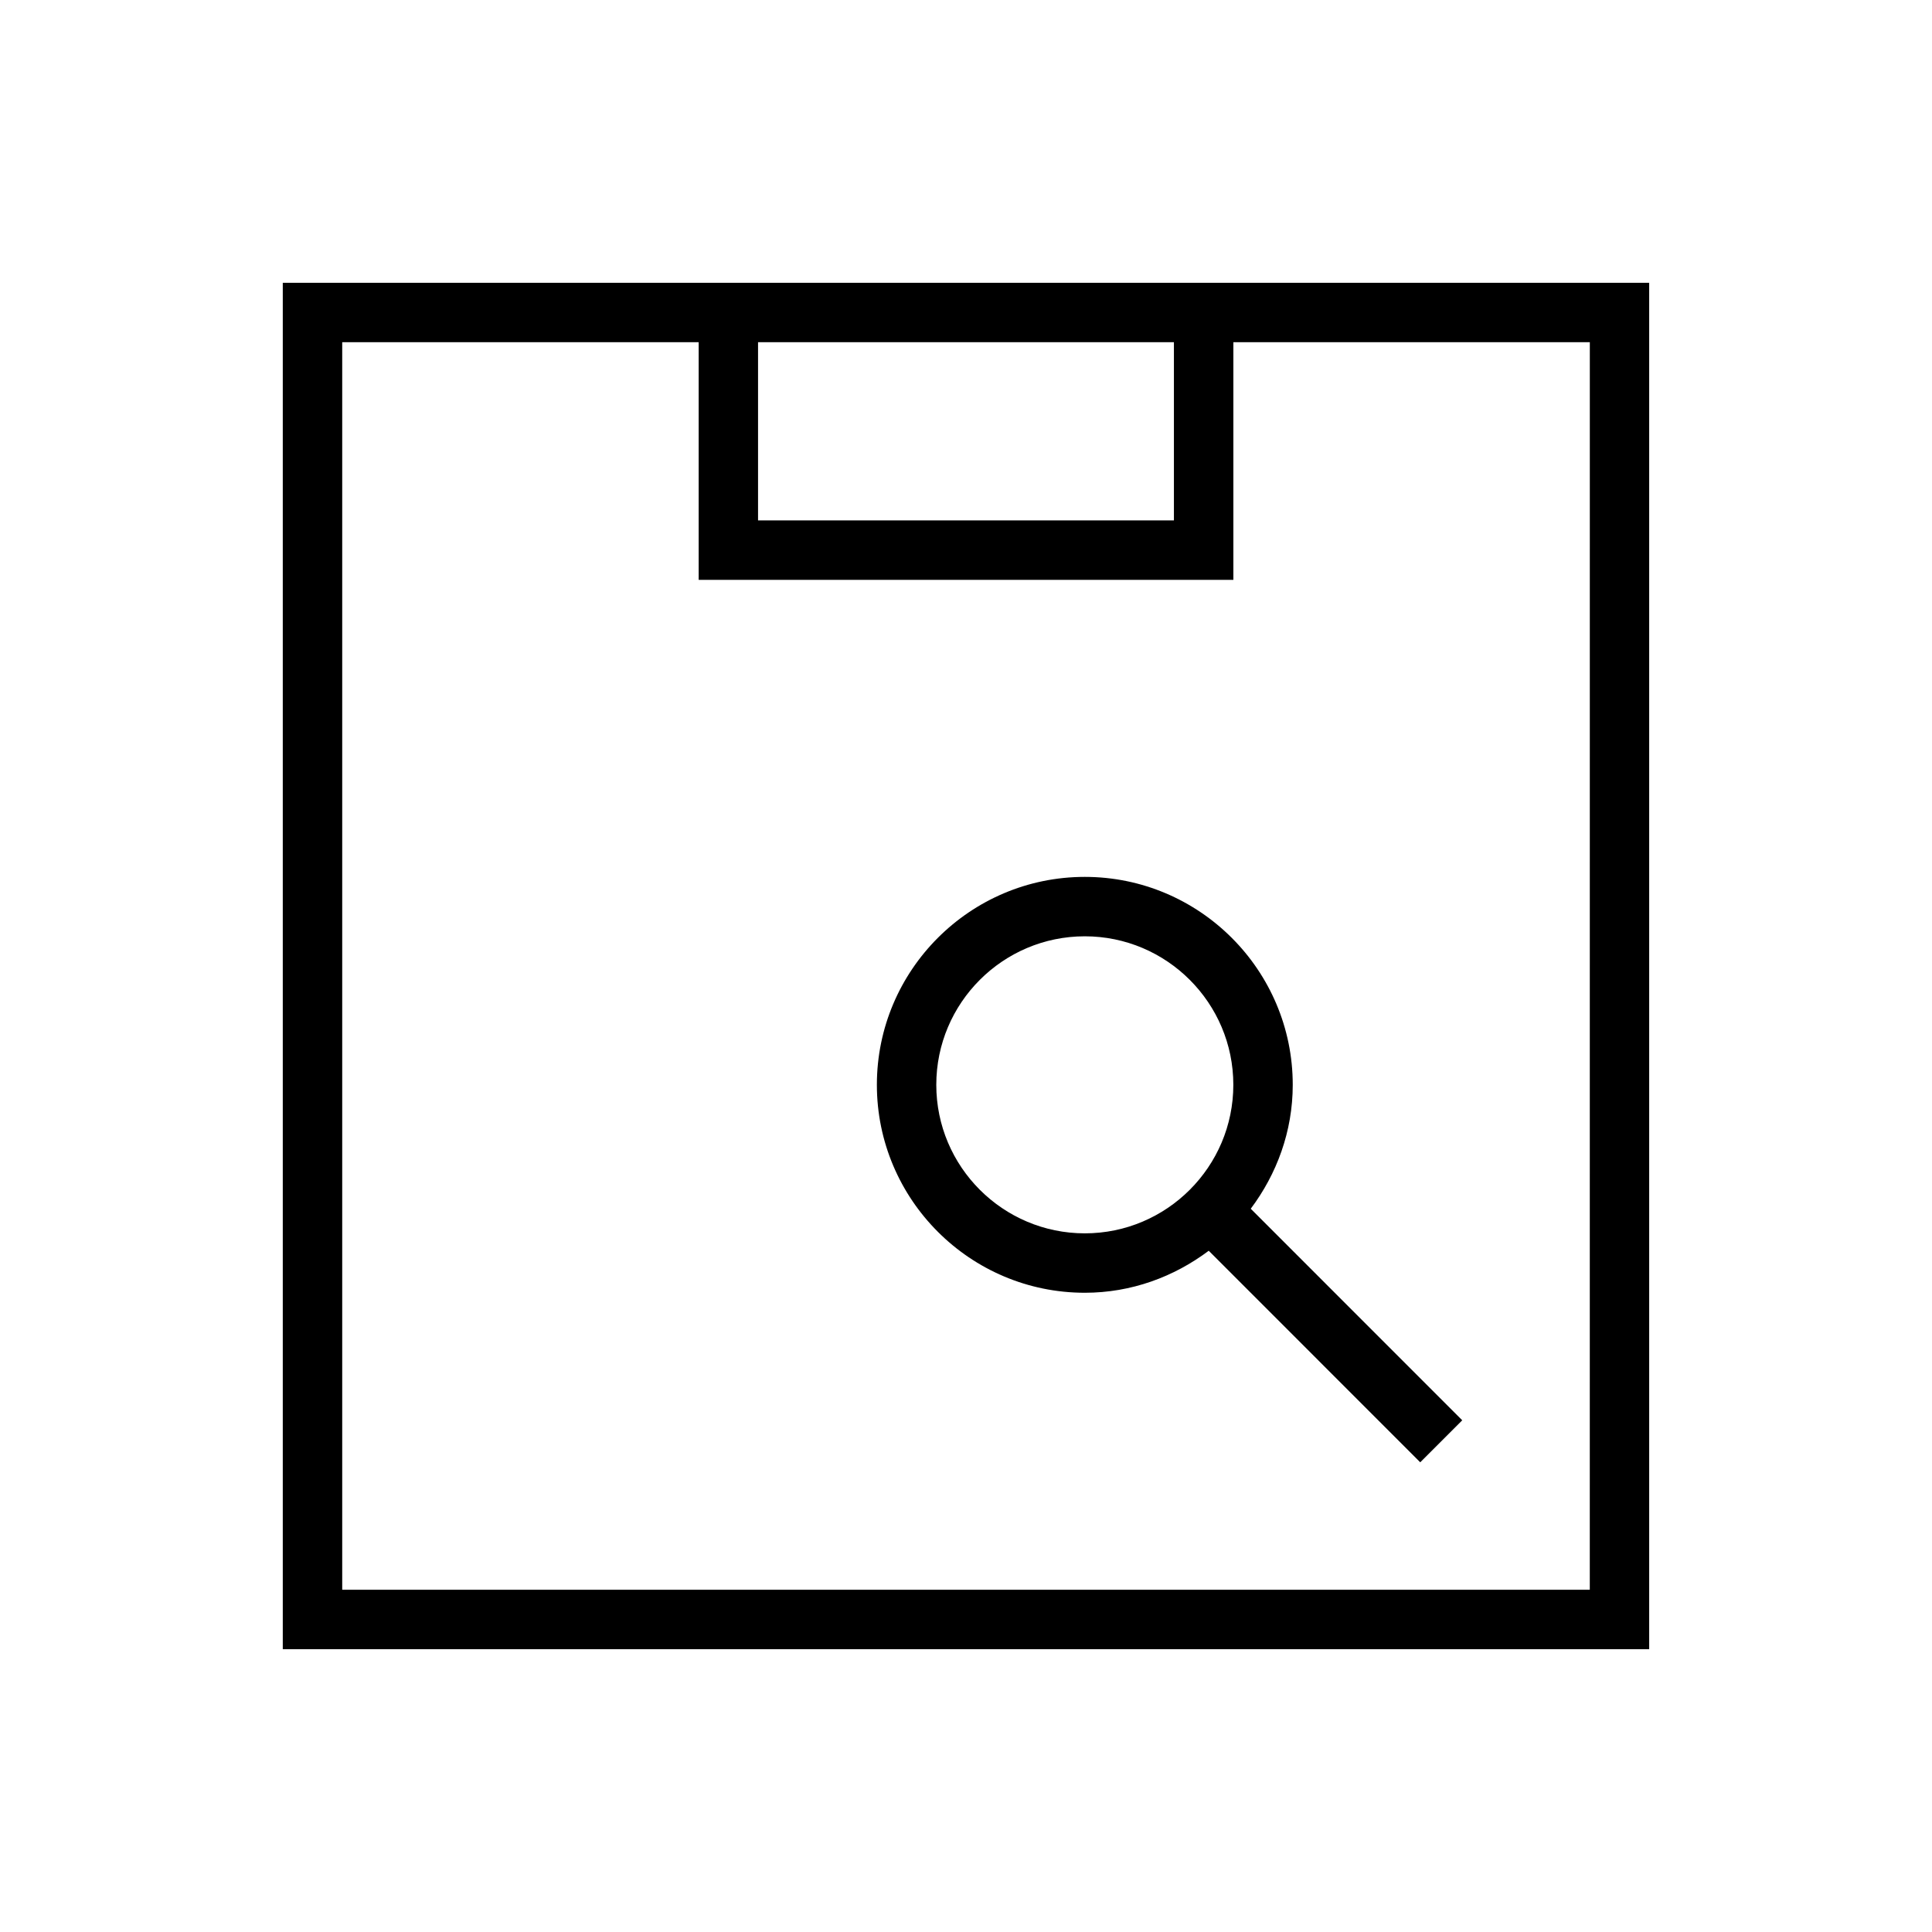
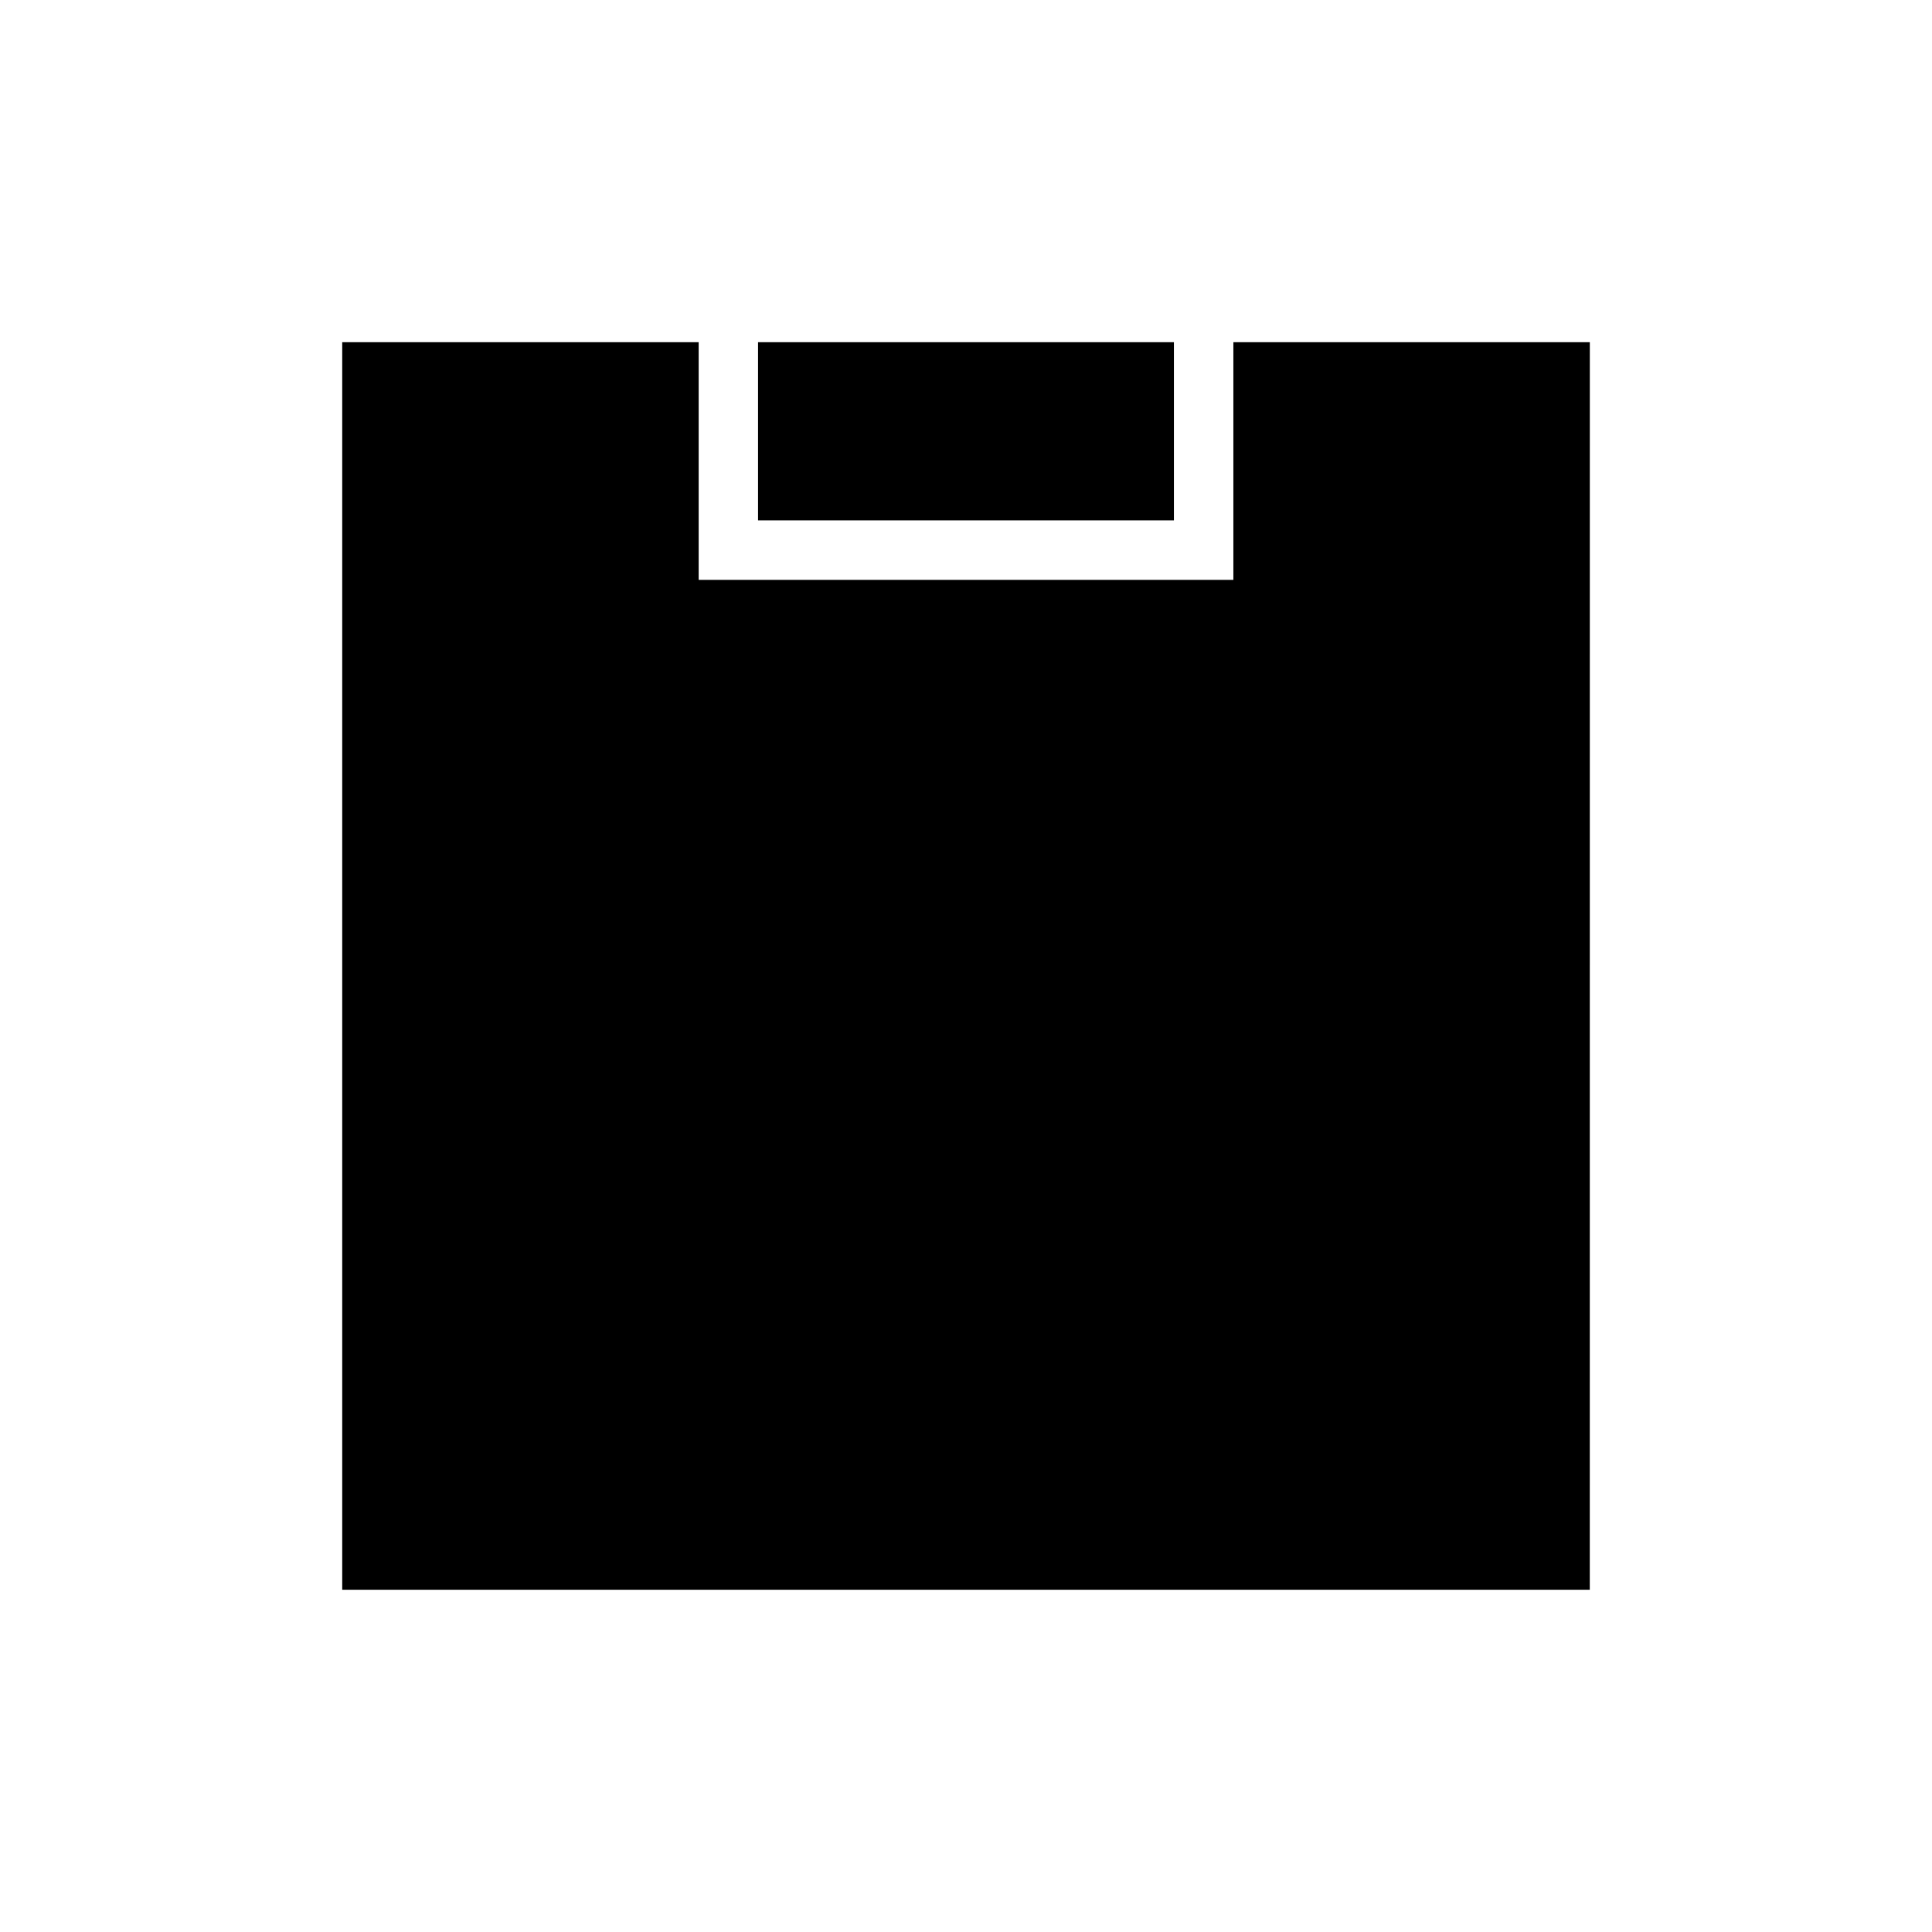
<svg xmlns="http://www.w3.org/2000/svg" fill="#000000" width="800px" height="800px" version="1.1" viewBox="144 144 512 512">
  <g>
-     <path d="m486.59 431.49c0-30.387-24.719-55.105-55.105-55.105s-55.105 24.719-55.105 55.105 24.719 55.105 55.105 55.105c12.359 0 23.648-4.234 32.844-11.133l56.047 56.066 11.133-11.133-56.047-56.066c6.894-9.195 11.129-20.5 11.129-32.84zm-94.465 0c0-21.711 17.664-39.359 39.359-39.359s39.359 17.648 39.359 39.359c0 21.711-17.664 39.359-39.359 39.359-21.691 0-39.359-17.648-39.359-39.359z" />
-     <path d="m218.94 218.94v362.11h362.11v-362.11zm125.95 15.746h110.21v47.23h-110.21zm220.42 330.62h-330.62v-330.62h94.465v62.977h141.7v-62.977h94.465z" />
+     <path d="m218.94 218.94v362.11v-362.11zm125.95 15.746h110.21v47.23h-110.21zm220.42 330.62h-330.62v-330.62h94.465v62.977h141.7v-62.977h94.465z" />
  </g>
</svg>